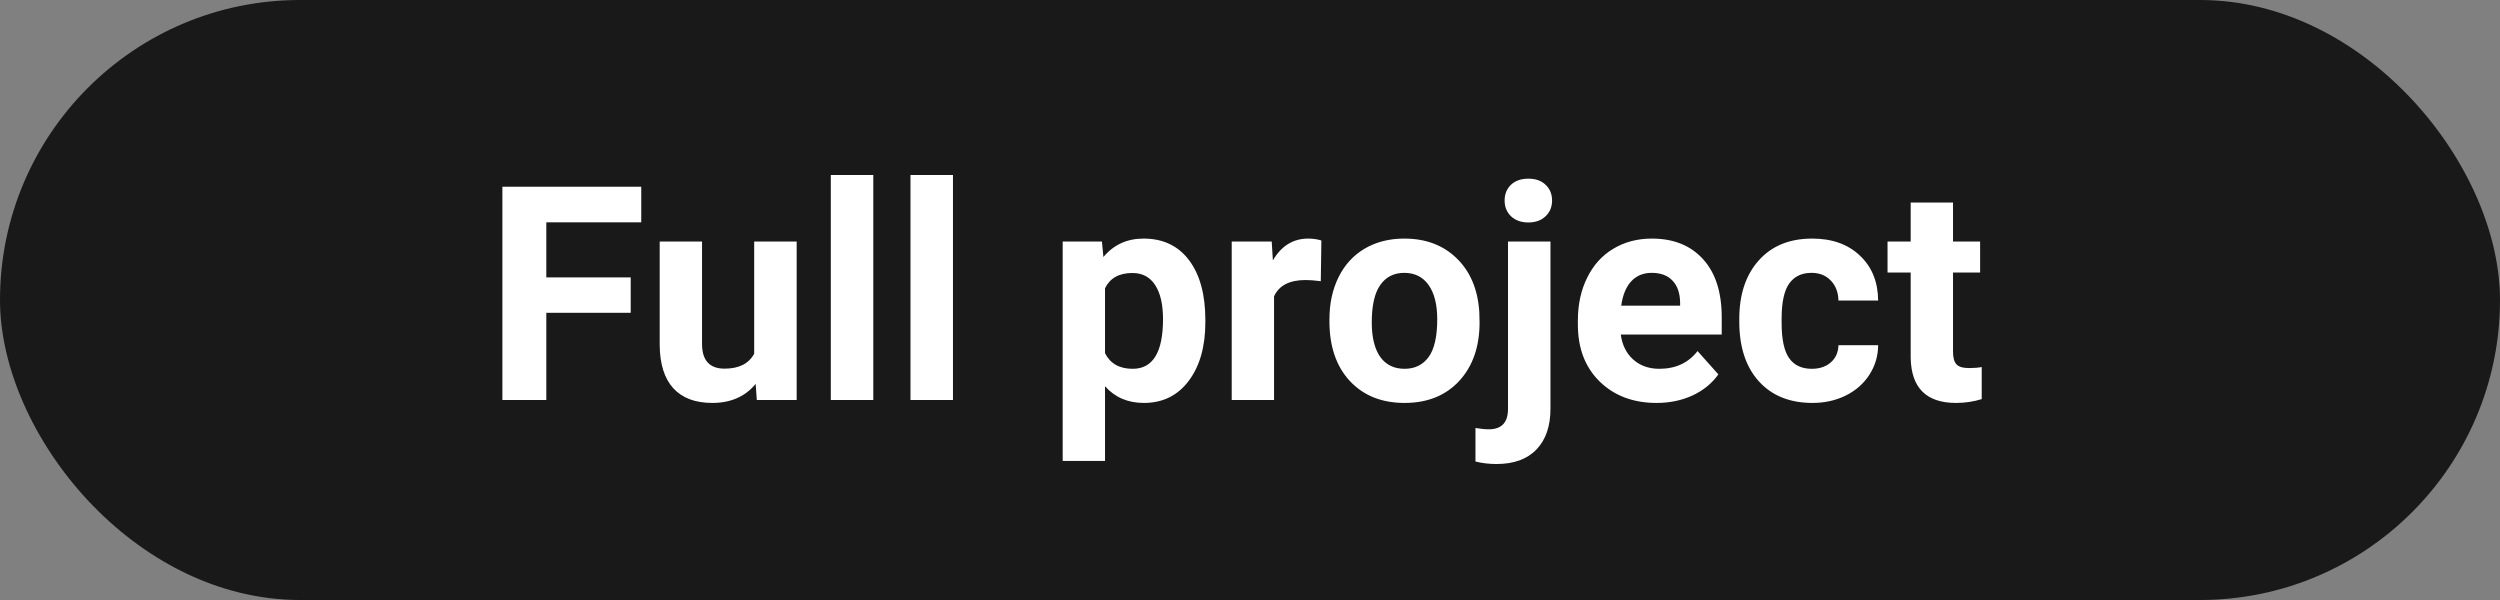
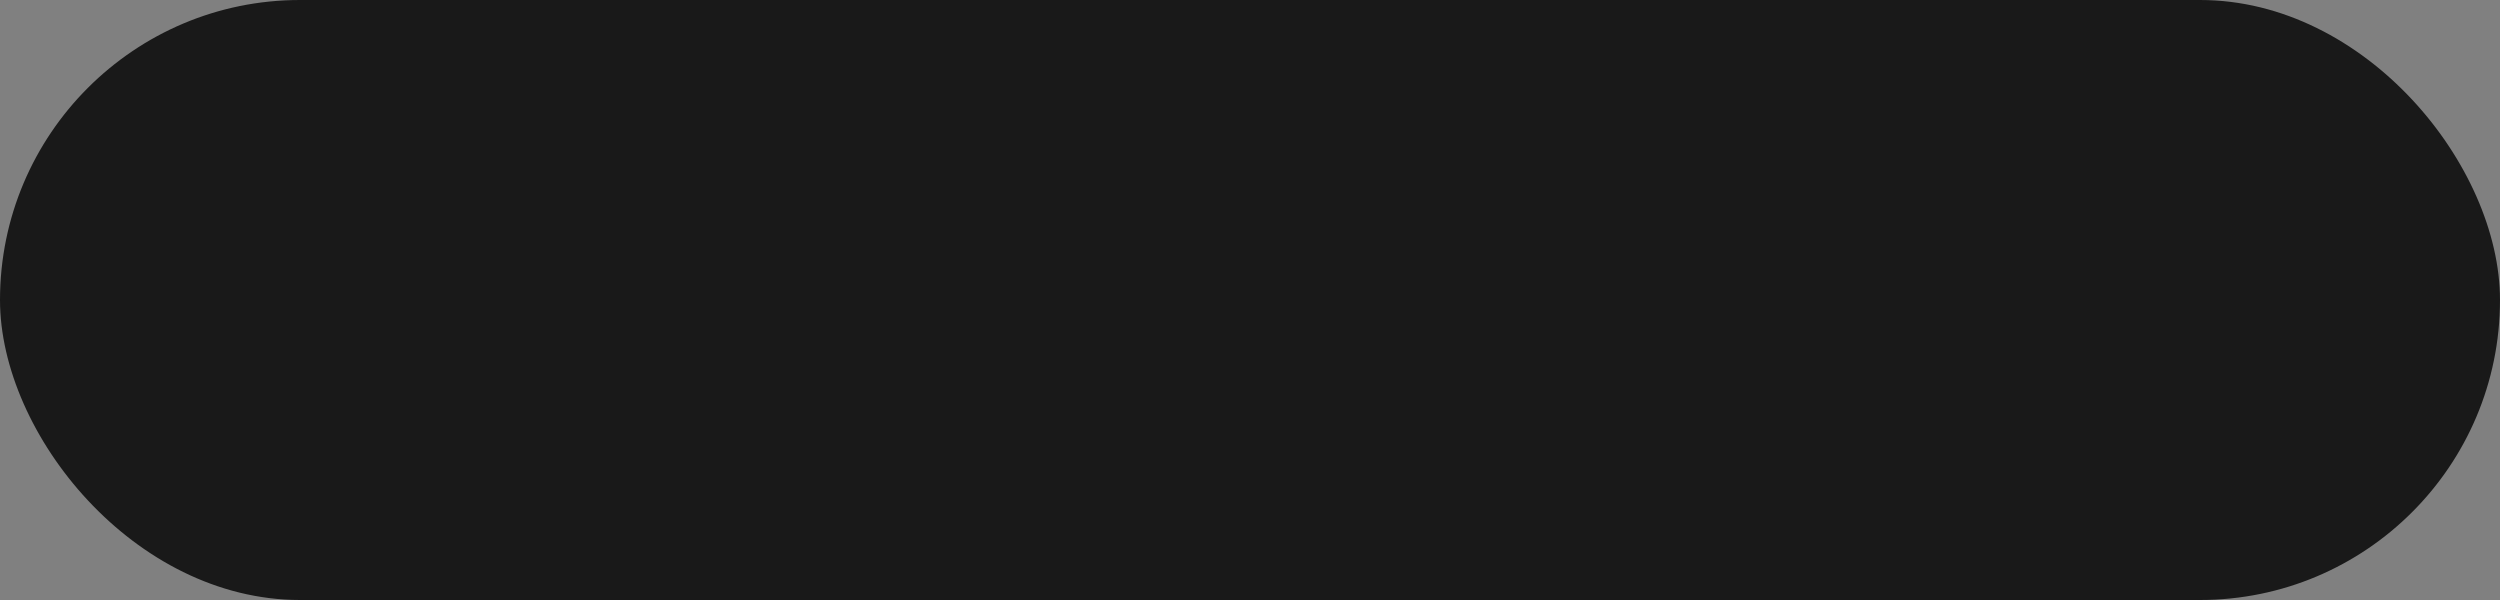
<svg xmlns="http://www.w3.org/2000/svg" width="150" height="36" viewBox="0 0 150 36" fill="none">
  <rect x="0" y="0" width="150" height="36" fill="#808080" stroke="none" />
  <rect width="150" height="36" rx="18" fill="#191919" />
-   <path d="M37.842 18.77H32.779V24H30.143V11.203H38.475V13.339H32.779V16.644H37.842V18.77ZM45.339 23.033C44.712 23.795 43.845 24.176 42.737 24.176C41.718 24.176 40.938 23.883 40.399 23.297C39.866 22.711 39.594 21.852 39.582 20.722V14.49H42.122V20.634C42.122 21.624 42.573 22.119 43.476 22.119C44.337 22.119 44.929 21.82 45.251 21.223V14.49H47.8V24H45.409L45.339 23.033ZM52.397 24H49.848V10.5H52.397V24ZM57.178 24H54.629V10.5H57.178V24ZM72.321 19.333C72.321 20.798 71.987 21.973 71.319 22.857C70.657 23.736 69.761 24.176 68.63 24.176C67.669 24.176 66.893 23.842 66.301 23.174V27.656H63.761V14.49H66.116L66.204 15.422C66.819 14.684 67.622 14.315 68.612 14.315C69.784 14.315 70.695 14.748 71.346 15.615C71.996 16.482 72.321 17.678 72.321 19.201V19.333ZM69.781 19.148C69.781 18.264 69.623 17.581 69.307 17.101C68.996 16.62 68.542 16.38 67.944 16.38C67.147 16.38 66.6 16.685 66.301 17.294V21.188C66.611 21.814 67.165 22.128 67.962 22.128C69.175 22.128 69.781 21.135 69.781 19.148ZM79.247 16.872C78.901 16.825 78.597 16.802 78.333 16.802C77.372 16.802 76.742 17.127 76.443 17.777V24H73.903V14.49H76.303L76.373 15.624C76.883 14.751 77.589 14.315 78.491 14.315C78.772 14.315 79.036 14.352 79.282 14.429L79.247 16.872ZM79.766 19.157C79.766 18.214 79.947 17.373 80.311 16.635C80.674 15.896 81.195 15.325 81.875 14.921C82.561 14.517 83.355 14.315 84.257 14.315C85.54 14.315 86.586 14.707 87.394 15.492C88.209 16.277 88.663 17.344 88.757 18.691L88.774 19.342C88.774 20.801 88.367 21.973 87.553 22.857C86.738 23.736 85.645 24.176 84.274 24.176C82.903 24.176 81.808 23.736 80.987 22.857C80.173 21.979 79.766 20.783 79.766 19.271V19.157ZM82.306 19.342C82.306 20.244 82.476 20.936 82.815 21.416C83.155 21.891 83.642 22.128 84.274 22.128C84.89 22.128 85.37 21.894 85.716 21.425C86.061 20.95 86.234 20.194 86.234 19.157C86.234 18.273 86.061 17.587 85.716 17.101C85.37 16.614 84.884 16.371 84.257 16.371C83.636 16.371 83.155 16.614 82.815 17.101C82.476 17.581 82.306 18.328 82.306 19.342ZM93.028 14.49V24.519C93.028 25.567 92.75 26.382 92.193 26.962C91.637 27.548 90.834 27.841 89.785 27.841C89.346 27.841 88.927 27.791 88.528 27.691V25.679C88.833 25.731 89.1 25.758 89.328 25.758C90.096 25.758 90.48 25.351 90.48 24.536V14.49H93.028ZM90.277 12.029C90.277 11.648 90.403 11.335 90.655 11.089C90.913 10.843 91.262 10.72 91.701 10.72C92.141 10.72 92.486 10.843 92.738 11.089C92.996 11.335 93.125 11.648 93.125 12.029C93.125 12.416 92.993 12.732 92.73 12.979C92.472 13.225 92.129 13.348 91.701 13.348C91.273 13.348 90.928 13.225 90.664 12.979C90.406 12.732 90.277 12.416 90.277 12.029ZM99.392 24.176C97.997 24.176 96.86 23.748 95.981 22.893C95.108 22.037 94.672 20.898 94.672 19.474V19.227C94.672 18.273 94.856 17.42 95.226 16.67C95.595 15.914 96.116 15.334 96.79 14.93C97.47 14.52 98.243 14.315 99.11 14.315C100.411 14.315 101.434 14.725 102.178 15.545C102.928 16.365 103.303 17.528 103.303 19.034V20.071H97.247C97.329 20.692 97.575 21.19 97.985 21.565C98.401 21.94 98.926 22.128 99.559 22.128C100.537 22.128 101.302 21.773 101.853 21.064L103.101 22.462C102.72 23.001 102.204 23.423 101.554 23.727C100.903 24.026 100.183 24.176 99.392 24.176ZM99.102 16.371C98.598 16.371 98.188 16.541 97.871 16.881C97.561 17.221 97.361 17.707 97.273 18.34H100.807V18.138C100.795 17.575 100.643 17.142 100.35 16.837C100.057 16.526 99.641 16.371 99.102 16.371ZM108.708 22.128C109.177 22.128 109.558 21.999 109.851 21.741C110.144 21.483 110.296 21.141 110.308 20.713H112.689C112.684 21.357 112.508 21.949 112.162 22.488C111.816 23.021 111.342 23.438 110.738 23.736C110.141 24.029 109.479 24.176 108.752 24.176C107.393 24.176 106.32 23.745 105.535 22.884C104.75 22.017 104.357 20.821 104.357 19.298V19.131C104.357 17.666 104.747 16.497 105.526 15.624C106.306 14.751 107.375 14.315 108.734 14.315C109.924 14.315 110.876 14.654 111.591 15.334C112.312 16.008 112.678 16.907 112.689 18.032H110.308C110.296 17.54 110.144 17.142 109.851 16.837C109.558 16.526 109.171 16.371 108.69 16.371C108.099 16.371 107.65 16.588 107.346 17.021C107.047 17.449 106.897 18.146 106.897 19.113V19.377C106.897 20.355 107.047 21.059 107.346 21.486C107.645 21.914 108.099 22.128 108.708 22.128ZM117.181 12.152V14.49H118.807V16.354H117.181V21.1C117.181 21.451 117.248 21.703 117.383 21.855C117.518 22.008 117.775 22.084 118.156 22.084C118.438 22.084 118.687 22.064 118.903 22.023V23.947C118.405 24.1 117.893 24.176 117.365 24.176C115.584 24.176 114.676 23.276 114.641 21.477V16.354H113.252V14.49H114.641V12.152H117.181Z" fill="white" />
</svg>